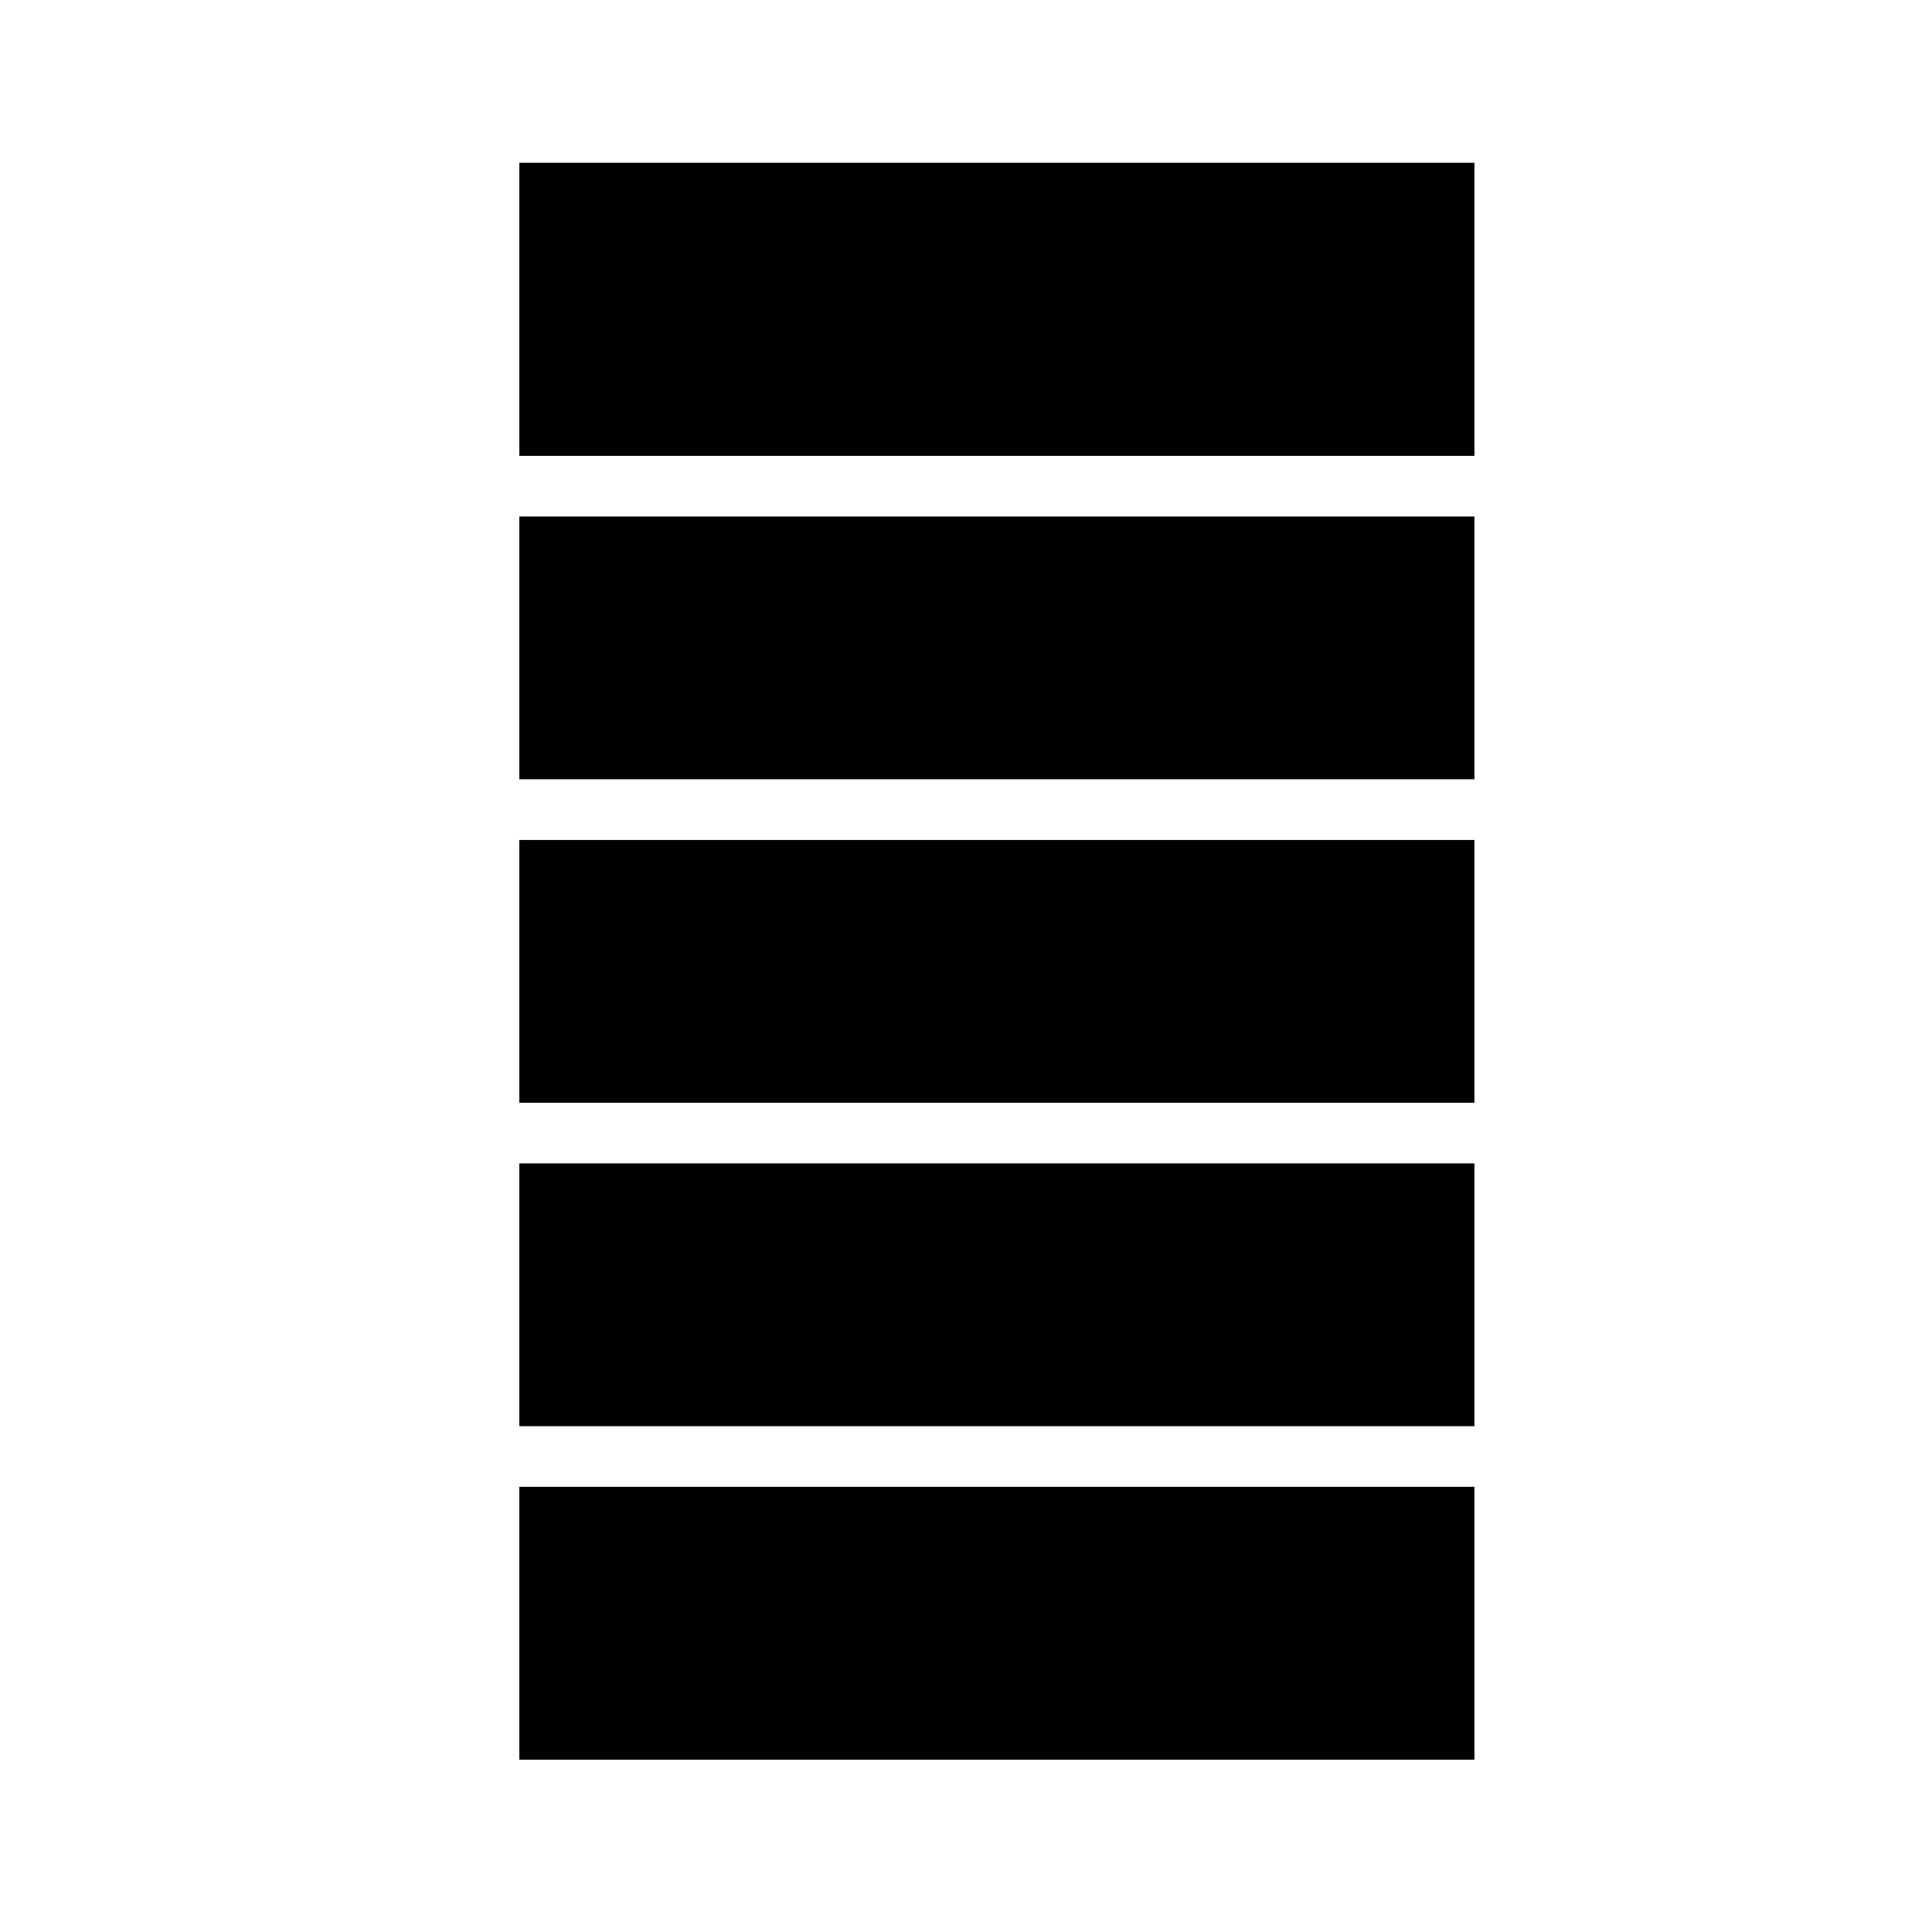
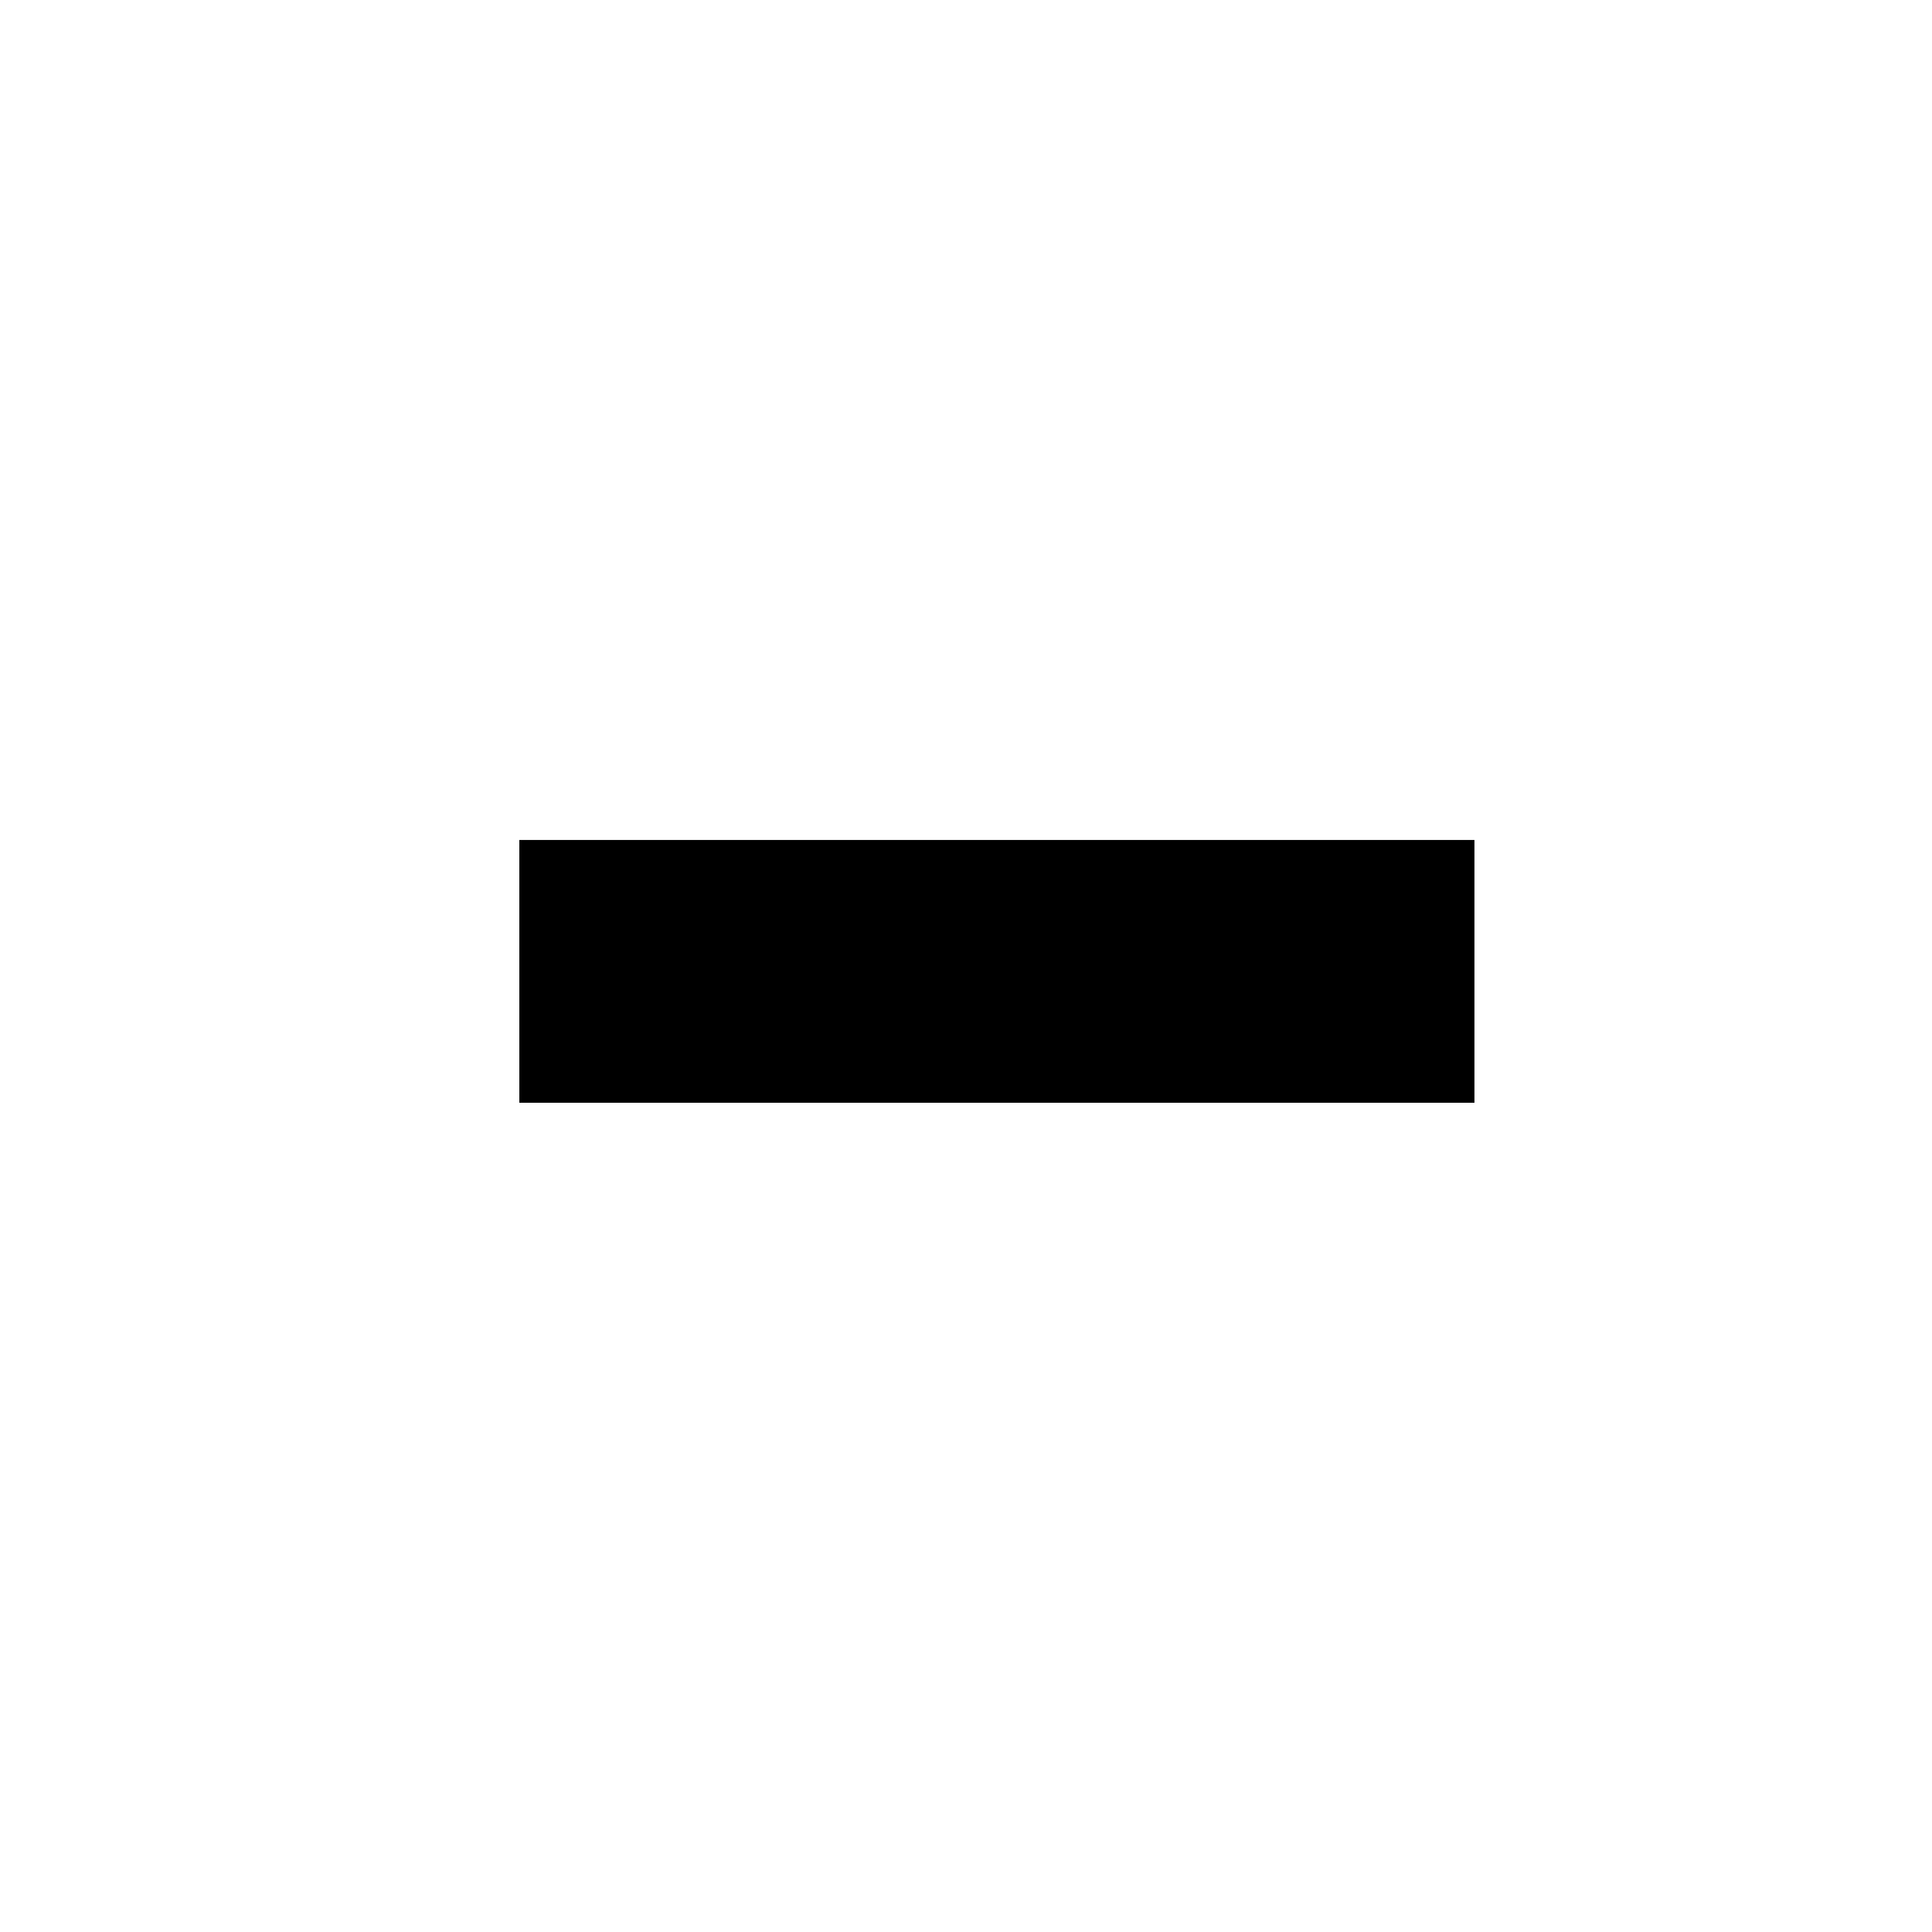
<svg xmlns="http://www.w3.org/2000/svg" fill="#000000" width="800px" height="800px" version="1.1" viewBox="144 144 512 512">
  <g>
    <path d="m281.63 366.6h253.11v69.641h-253.11z" />
-     <path d="m281.63 187.14h253.11v77.672h-253.11z" />
-     <path d="m281.63 280.88h253.11v69.641h-253.11z" />
-     <path d="m281.63 452.31h253.11v69.641h-253.11z" />
-     <path d="m281.63 538.02h253.11v72.316h-253.11z" />
  </g>
</svg>